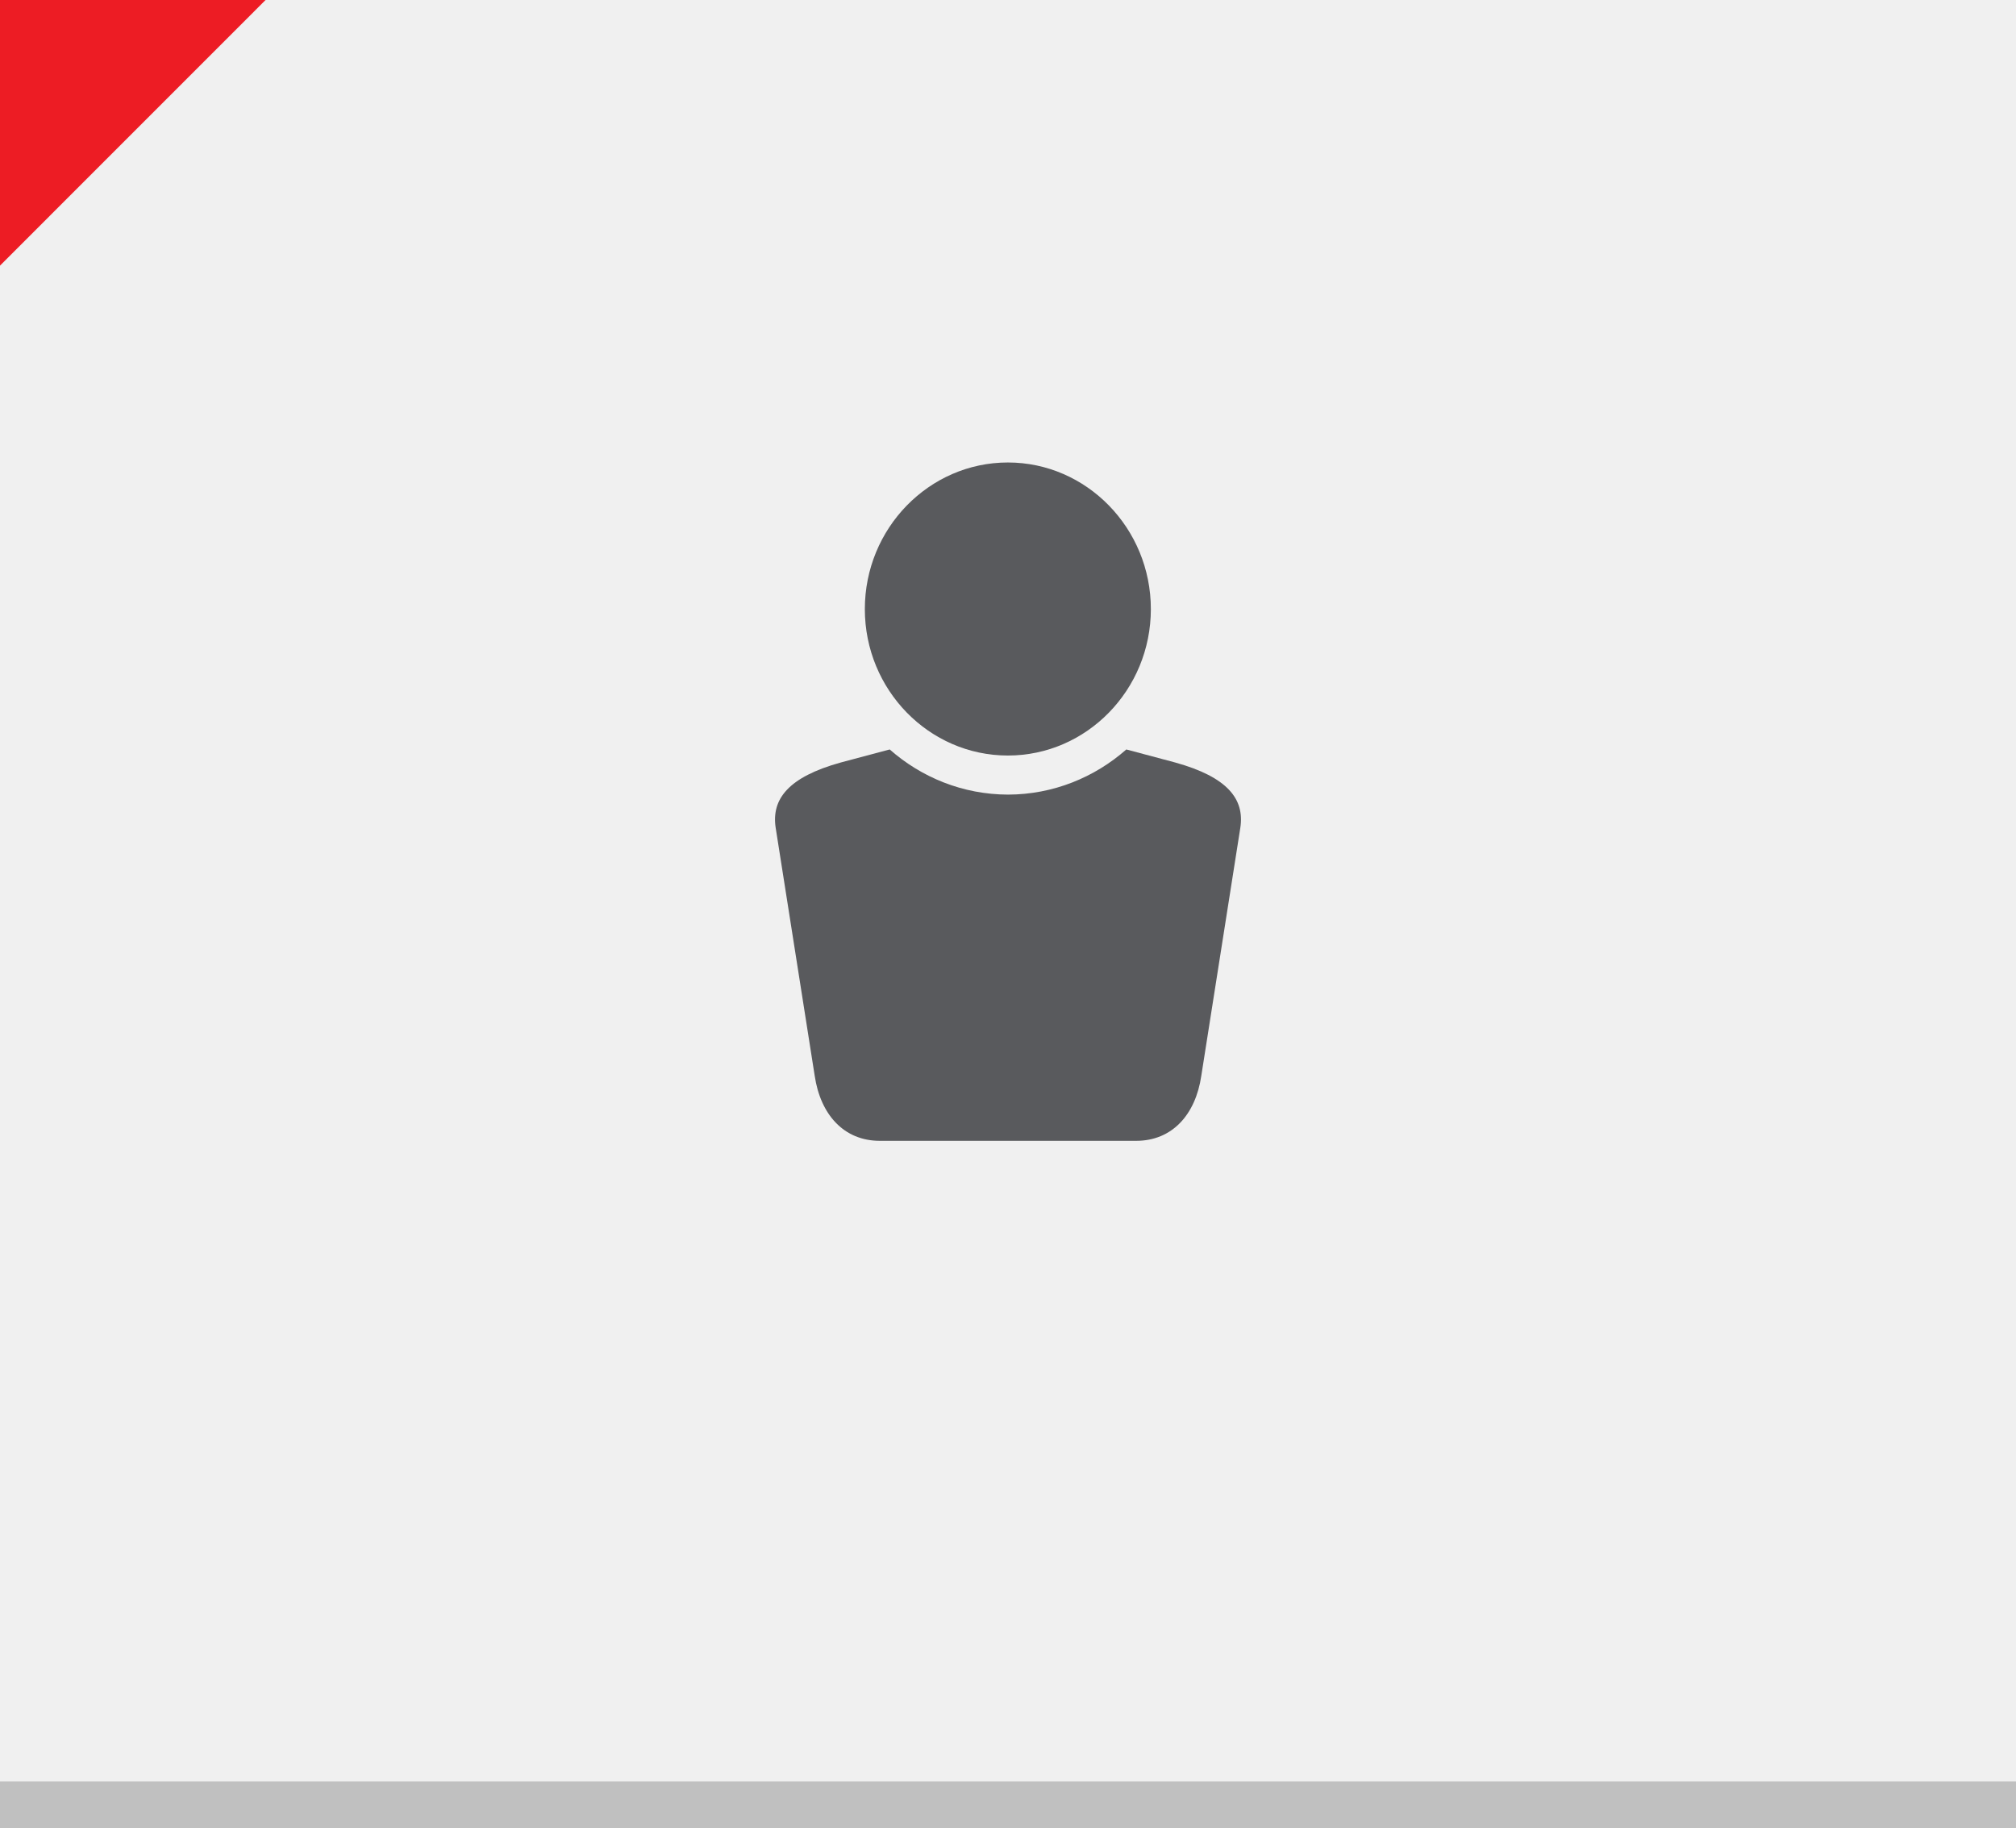
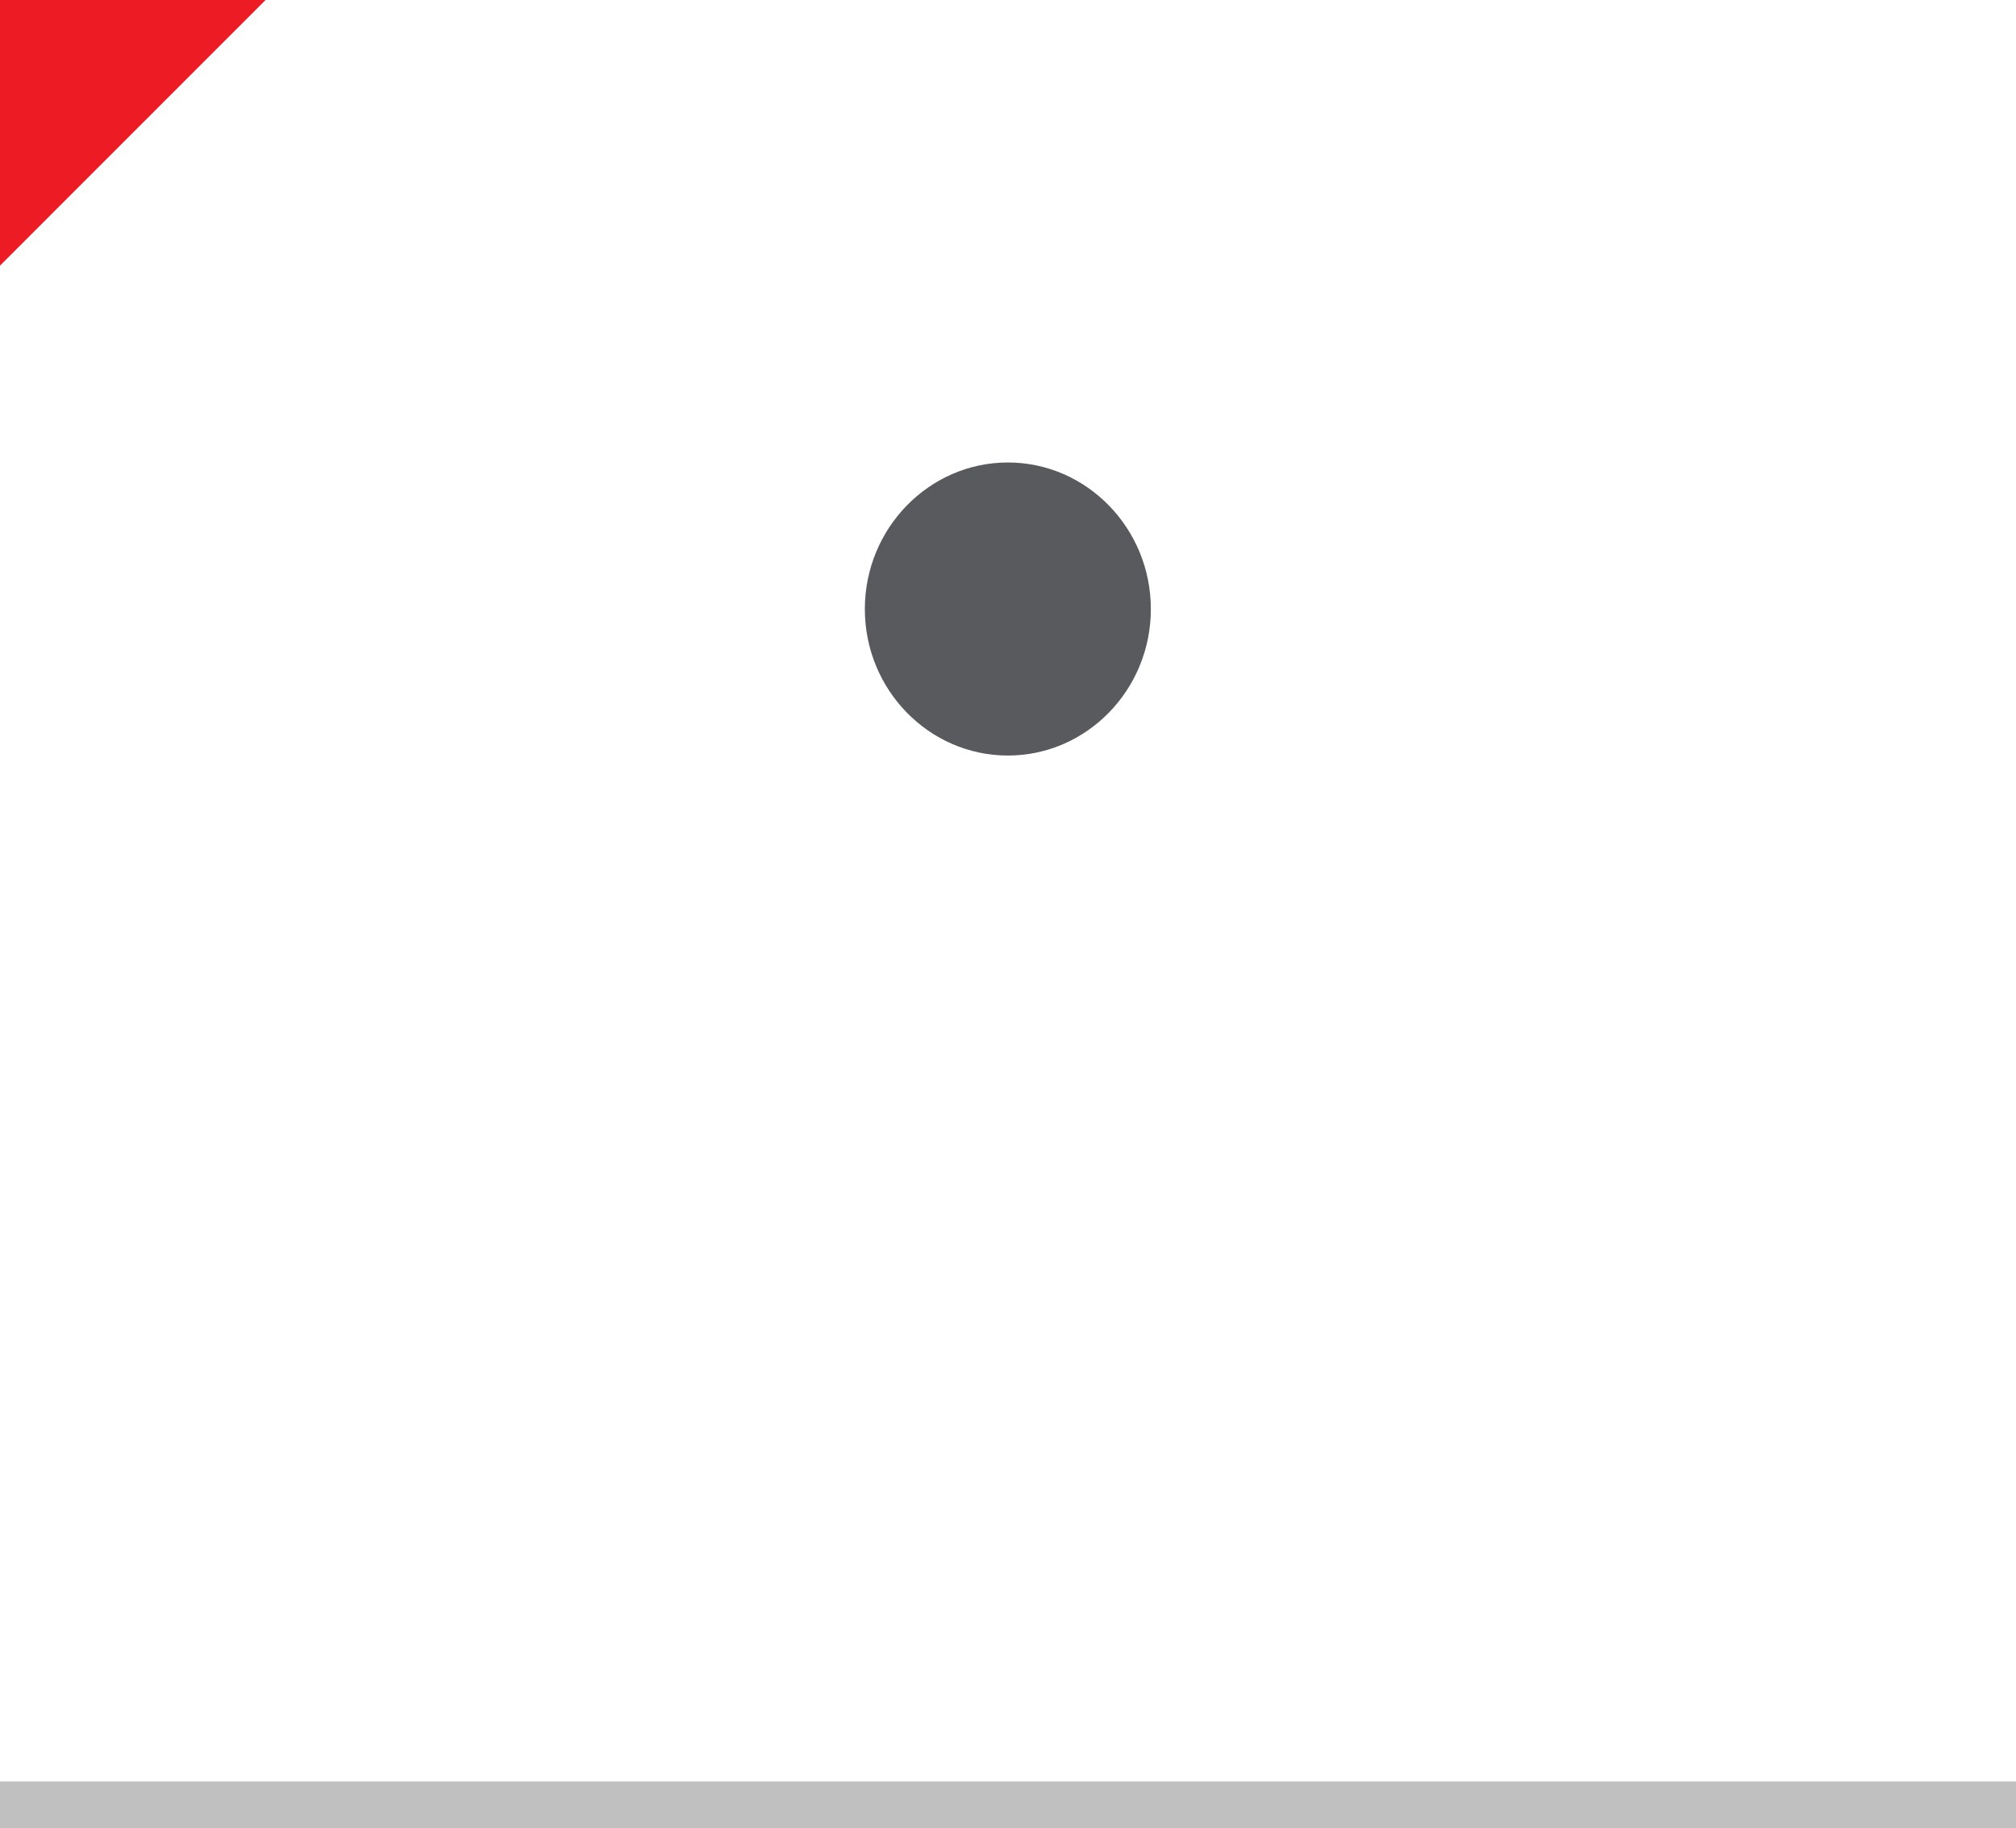
<svg xmlns="http://www.w3.org/2000/svg" version="1.1" x="0px" y="0px" width="86" height="78" viewBox="0, 0, 86, 78">
  <g id="Layer 1">
-     <path d="M0,0 L86,0 L86,78 L0,78 z" fill="#F0F0F0" />
    <path d="M0,76 L86,76 L86,78 L0,78 z" fill="#C0C0C0" />
    <path d="M42.996,32.232 C46.356,32.232 49.094,29.431 49.094,25.984 C49.094,22.539 46.356,19.73 42.996,19.73 C39.633,19.73 36.893,22.539 36.893,25.984 C36.893,29.431 39.633,32.232 42.996,32.232" fill="#595A5D" />
-     <path d="M50.135,32.53 L48.047,31.973 C46.689,33.168 44.928,33.894 43.002,33.899 C41.072,33.894 39.311,33.168 37.954,31.973 L35.863,32.53 C33.635,33.148 32.906,34.087 33.088,35.305 L34.754,45.893 C35,47.551 35.998,48.669 37.531,48.669 L42.996,48.669 L43.004,48.669 L48.469,48.669 C50.004,48.669 51.003,47.551 51.246,45.893 L52.912,35.305 C53.094,34.087 52.364,33.148 50.135,32.53" fill="#595A5D" />
    <path d="M-0,0 L11.329,0 L-0,11.332 z" fill="#ED1C24" />
  </g>
  <defs />
</svg>